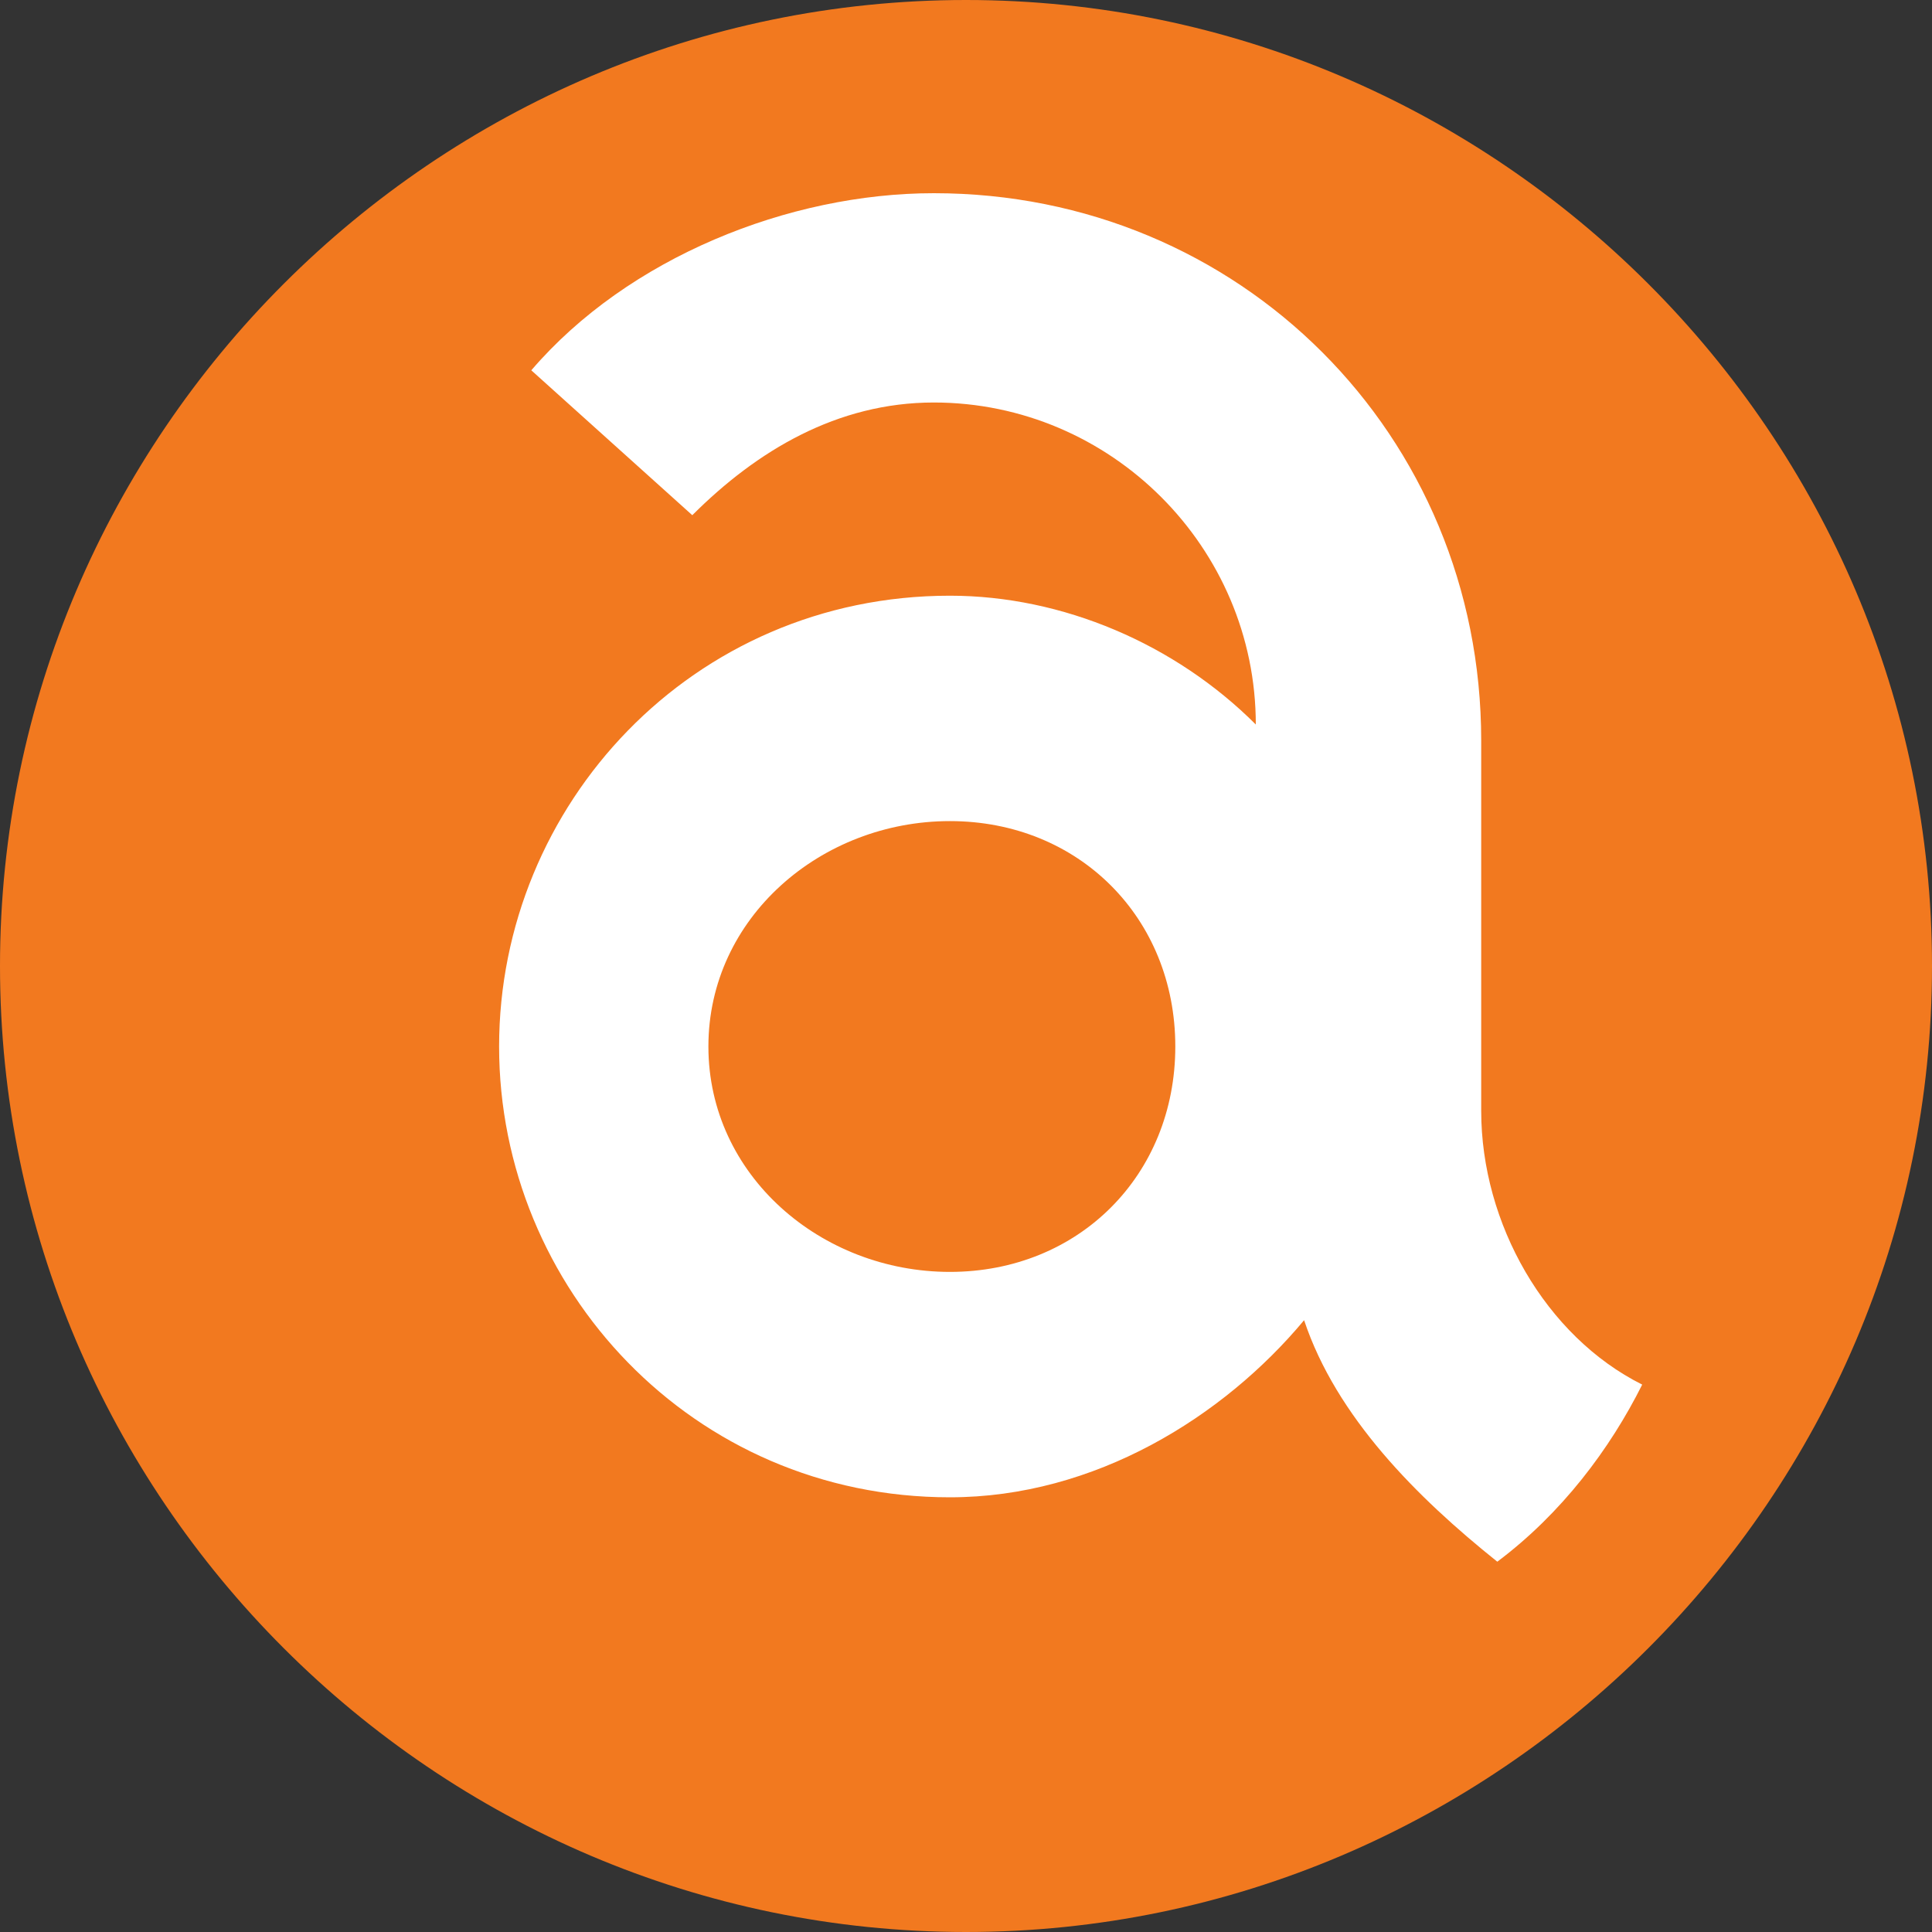
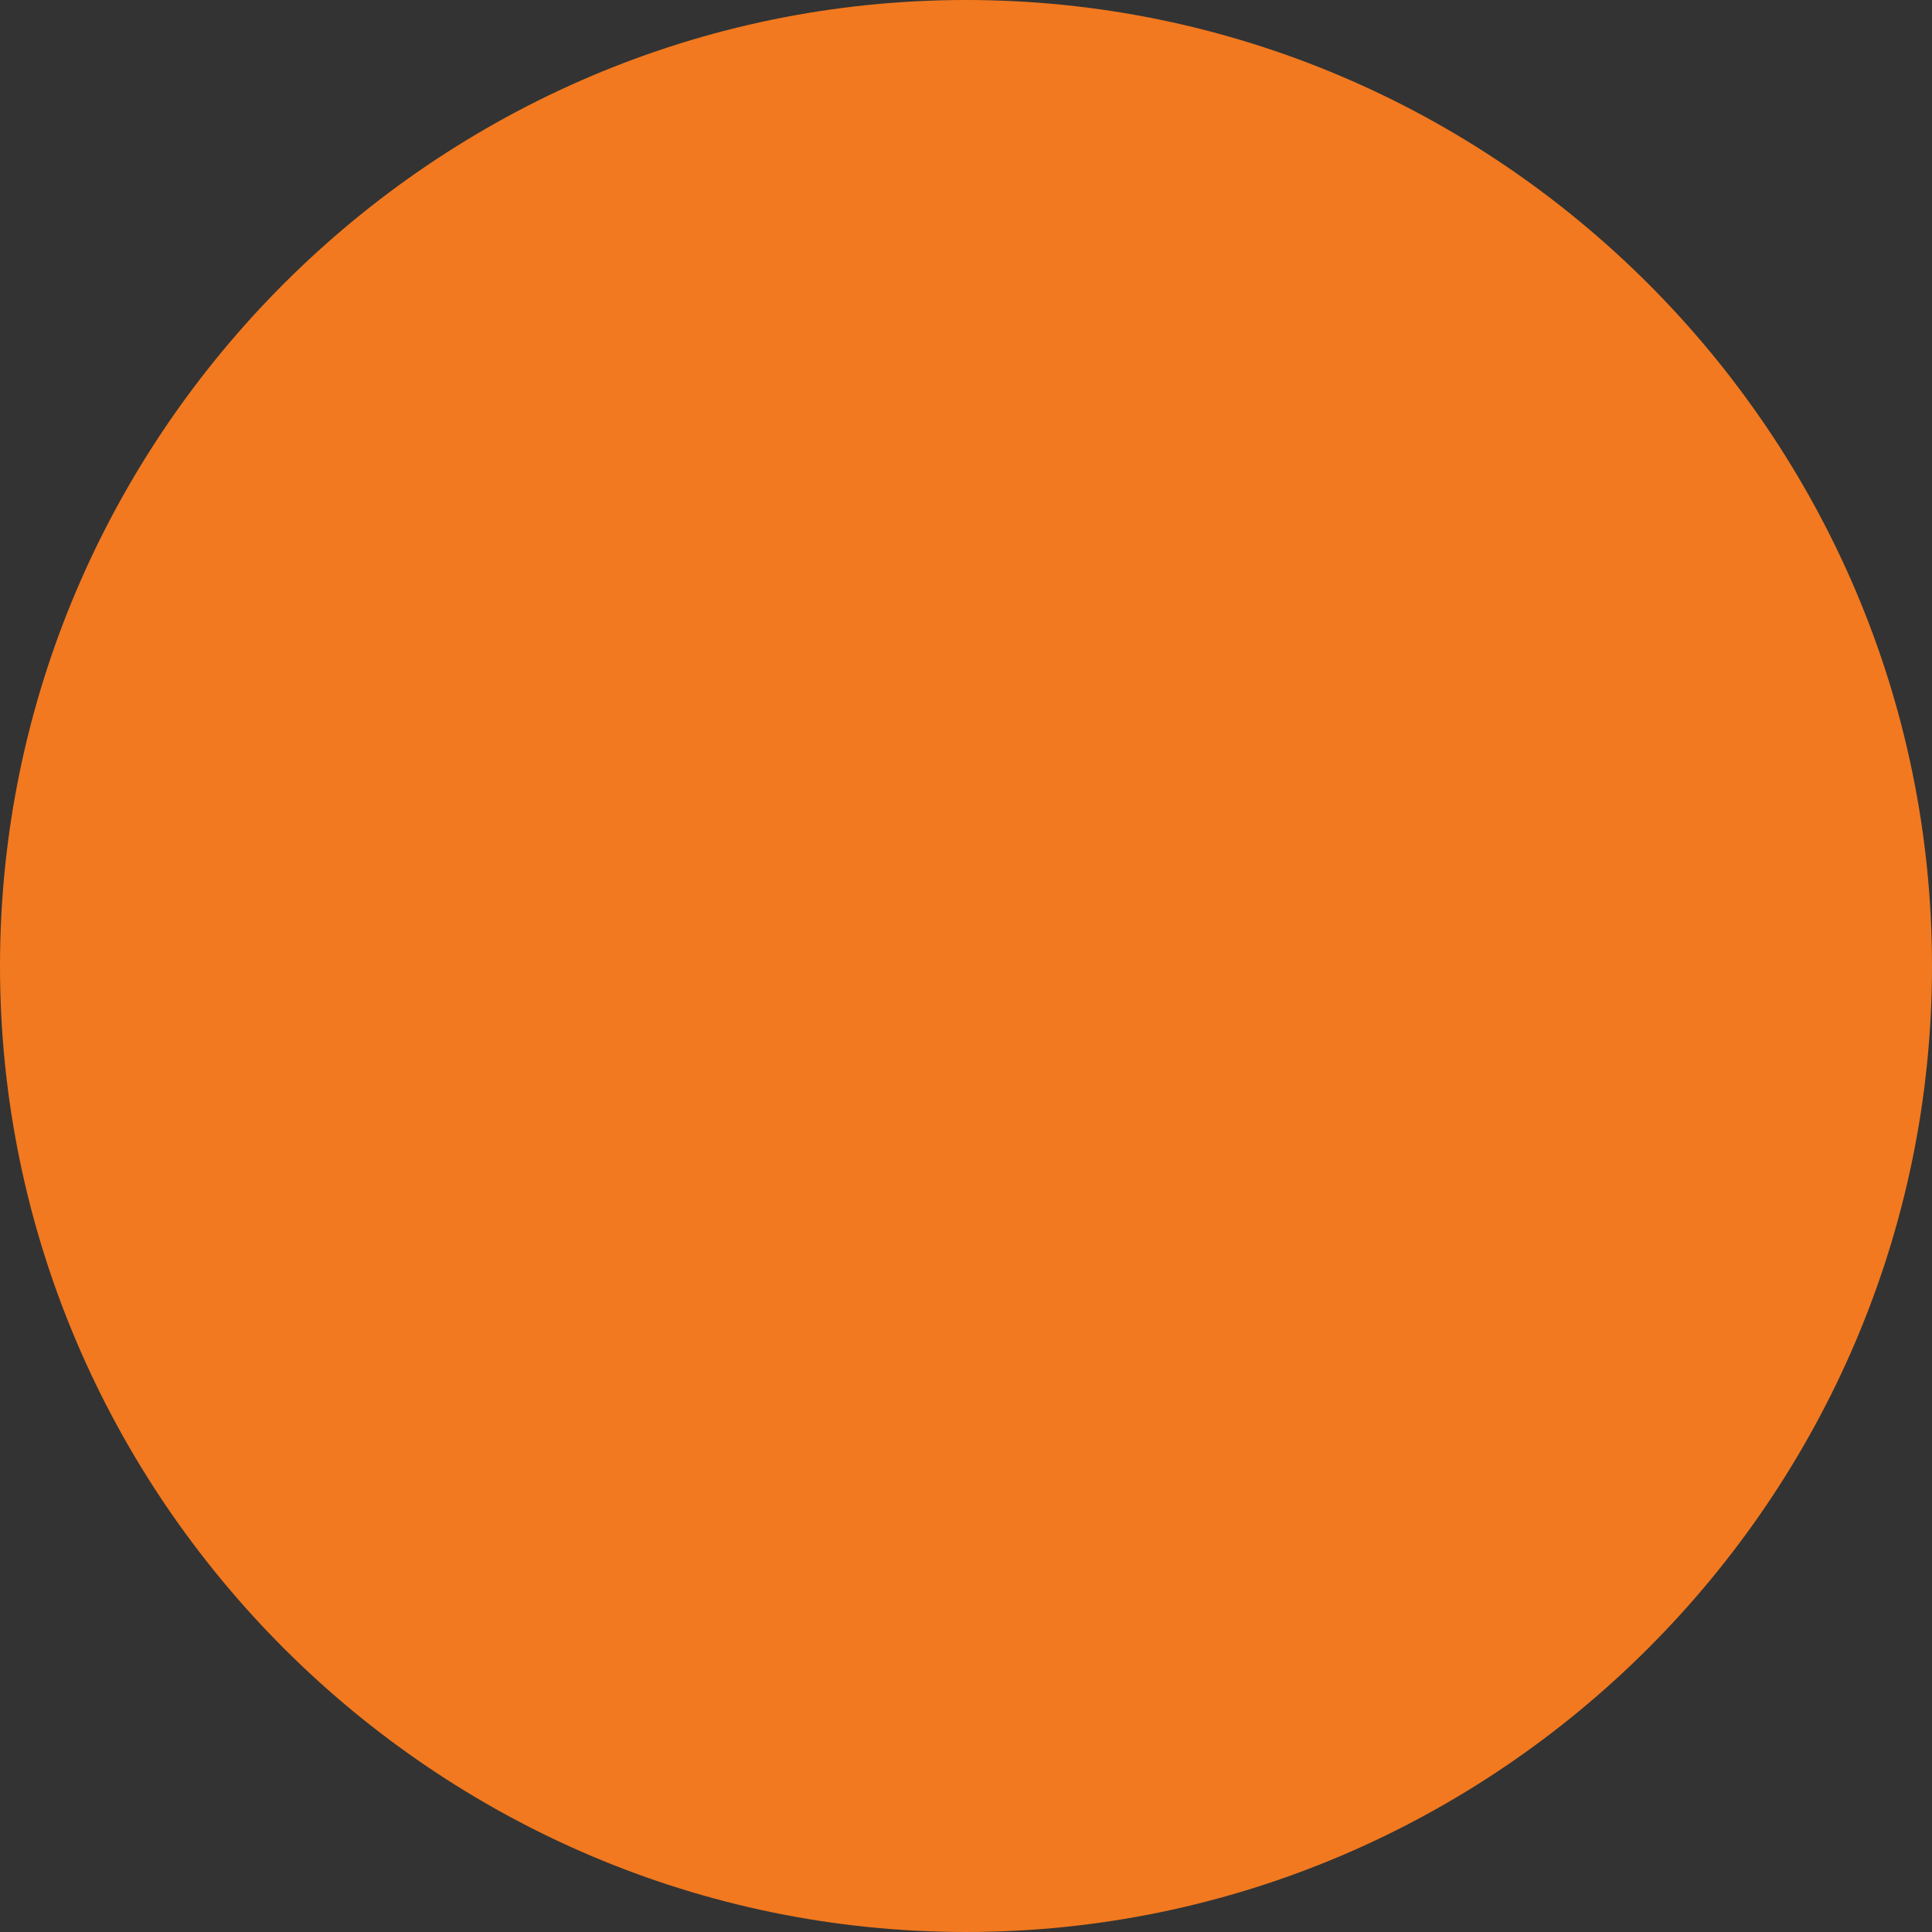
<svg xmlns="http://www.w3.org/2000/svg" xml:space="preserve" width="120px" height="120px" version="1.0" style="shape-rendering:geometricPrecision; text-rendering:geometricPrecision; image-rendering:optimizeQuality; fill-rule:evenodd; clip-rule:evenodd" viewBox="0 0 120 120">
  <rect x="0" y="0" width="120" height="120" fill="#333333" stroke="none" />
  <defs>
    <style type="text/css">
   
    .fil0 {fill:#F2791F;fill-rule:nonzero}
    .fil1 {fill:white;fill-rule:nonzero}
   
  </style>
  </defs>
  <g id="Слой_x0020_1">
-     <path id="logo_bg" class="fil0" d="M120 60c0,33 -27,60 -60,60 -33,0 -60,-27 -60,-60 0,-33 27,-60 60,-60 33,0 60,27 60,60z" />
-     <path id="logo_a.pelcin" class="fil1" d="M92 69l0 -23c0,-19 -15,-34 -34,-34 -9,0 -19,4 -25,11l10 9c4,-4 9,-7 15,-7 11,0 20,9 20,20 -5,-5 -12,-8 -19,-8 -16,0 -28,13 -28,28 0,15 12,28 28,28 9,0 17,-5 22,-11 2,6 7,11 12,15 4,-3 7,-7 9,-11 -6,-3 -10,-10 -10,-17zm-33 10l0 0c-8,0 -15,-6 -15,-14 0,-8 7,-14 15,-14 8,0 14,6 14,14 0,8 -6,14 -14,14z" />
+     <path id="logo_bg" class="fil0" d="M120 60c0,33 -27,60 -60,60 -33,0 -60,-27 -60,-60 0,-33 27,-60 60,-60 33,0 60,27 60,60" />
  </g>
</svg>